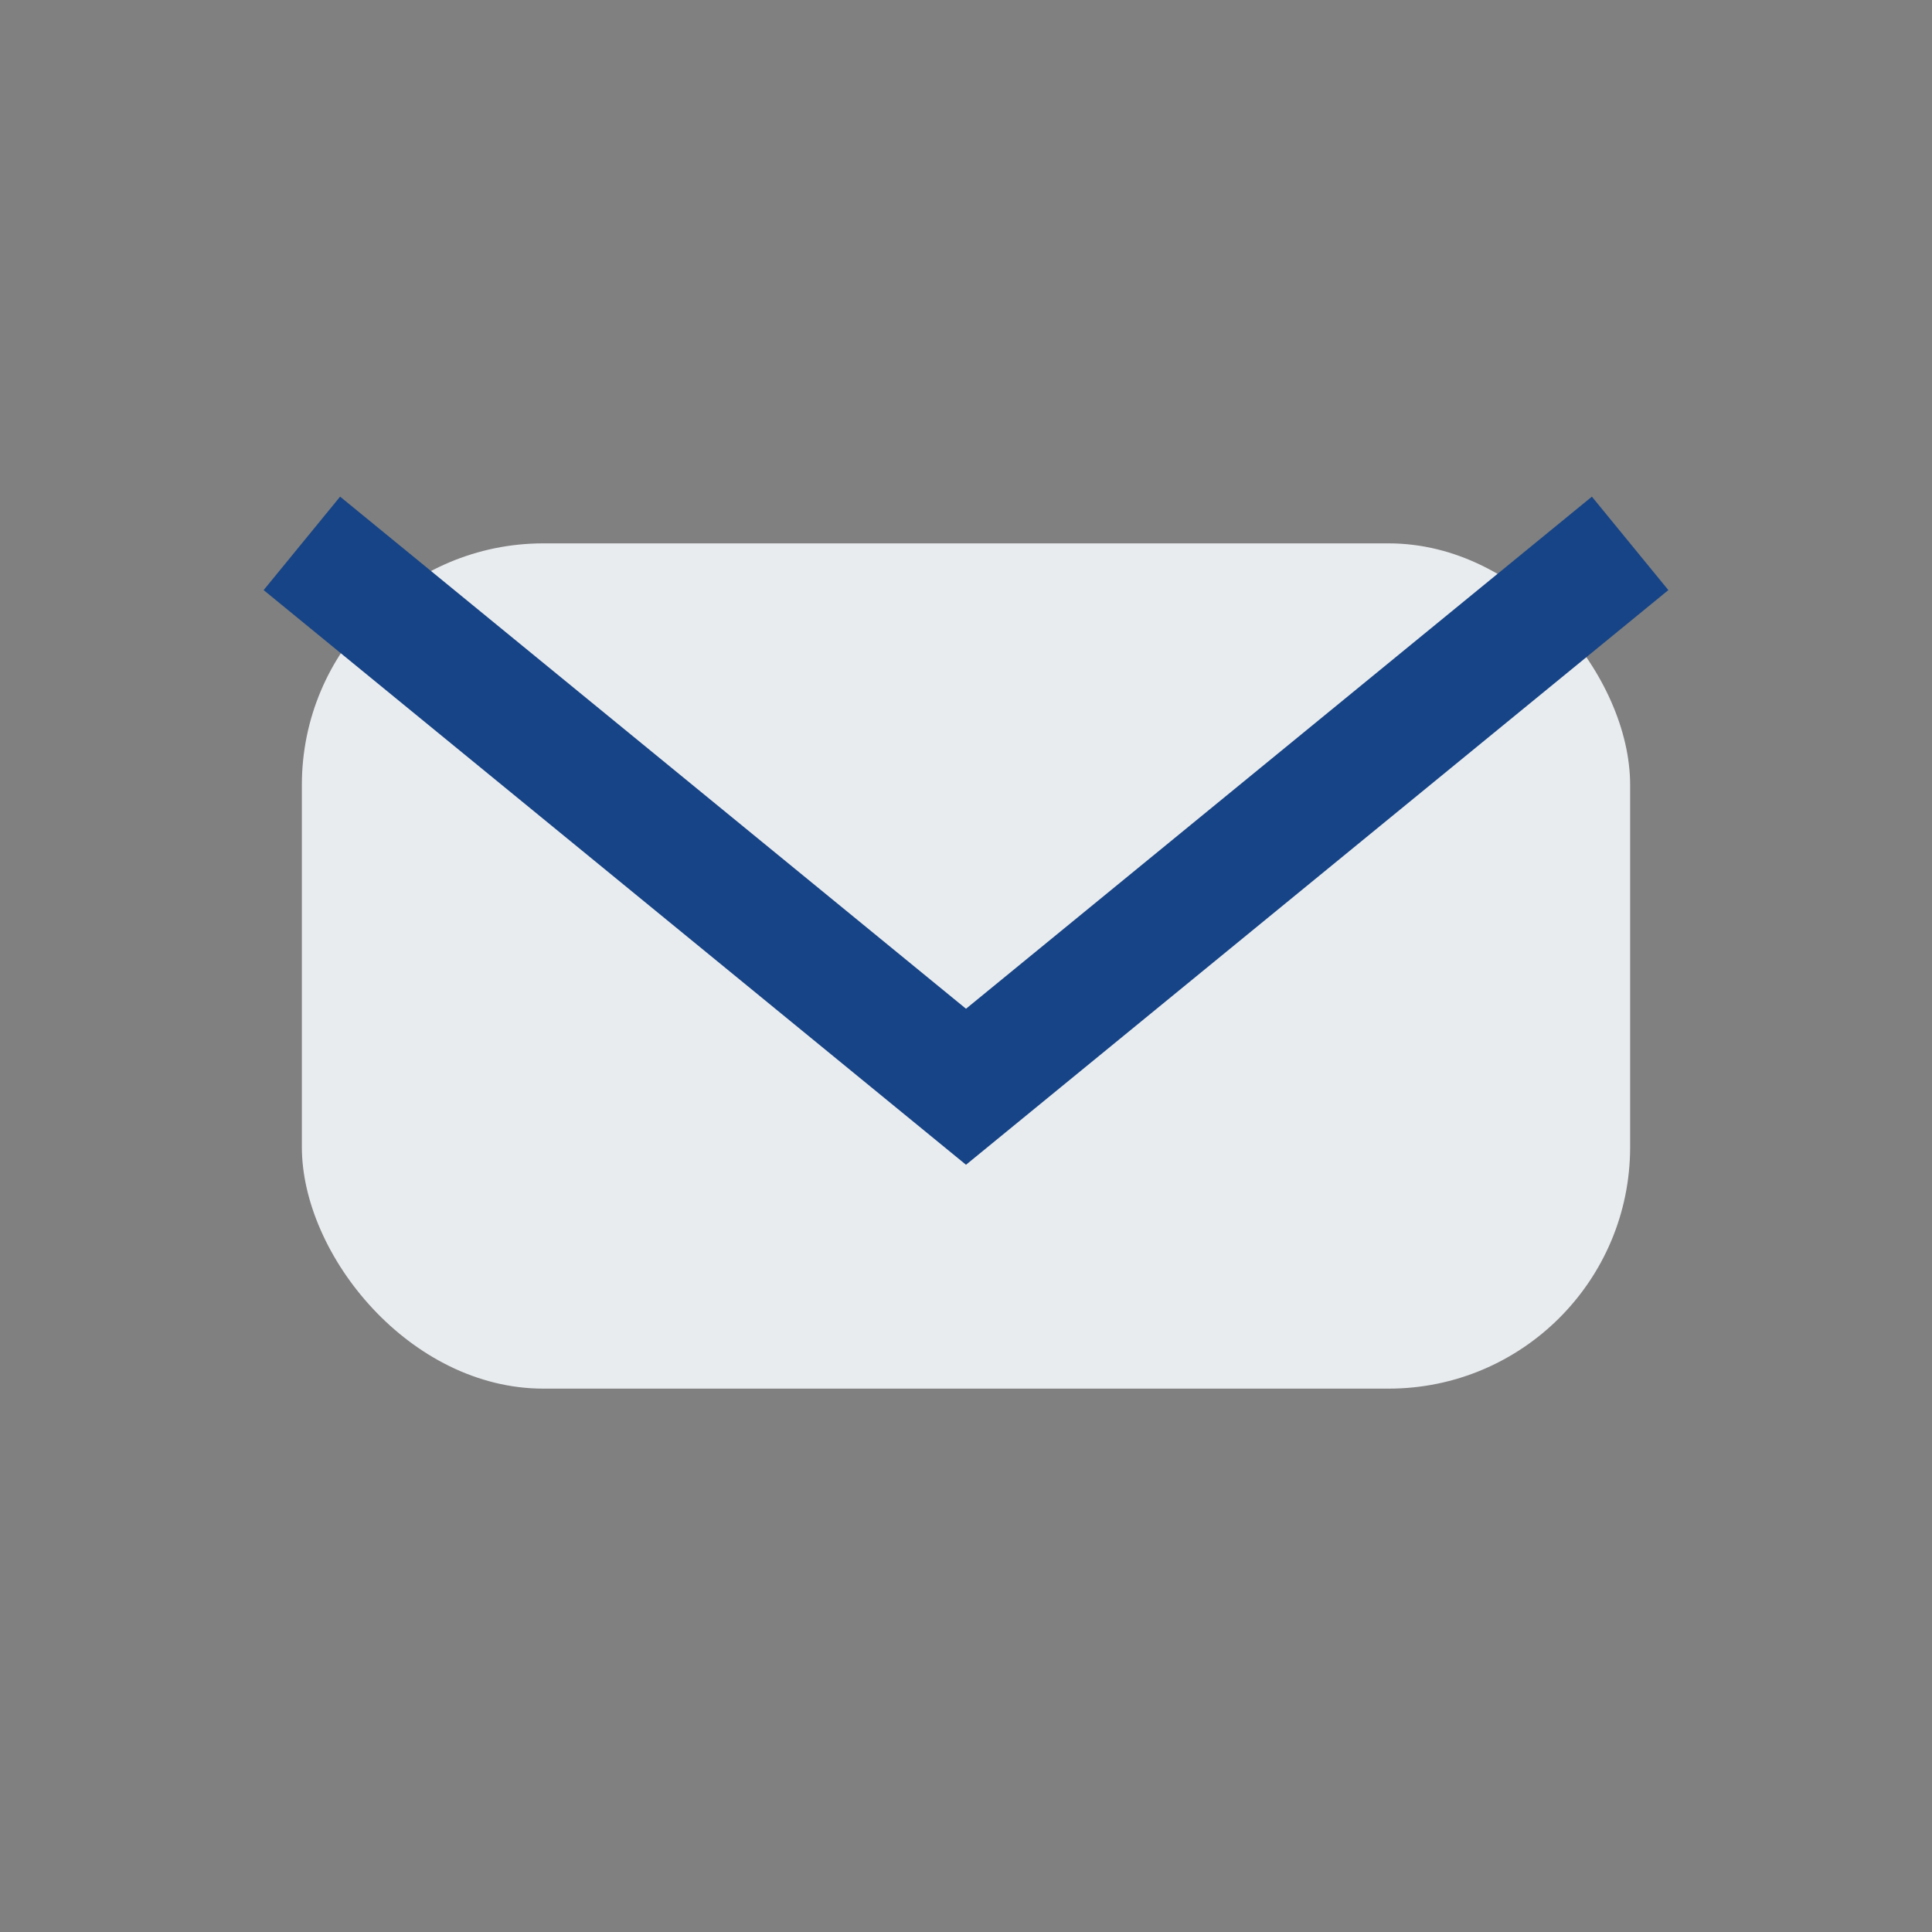
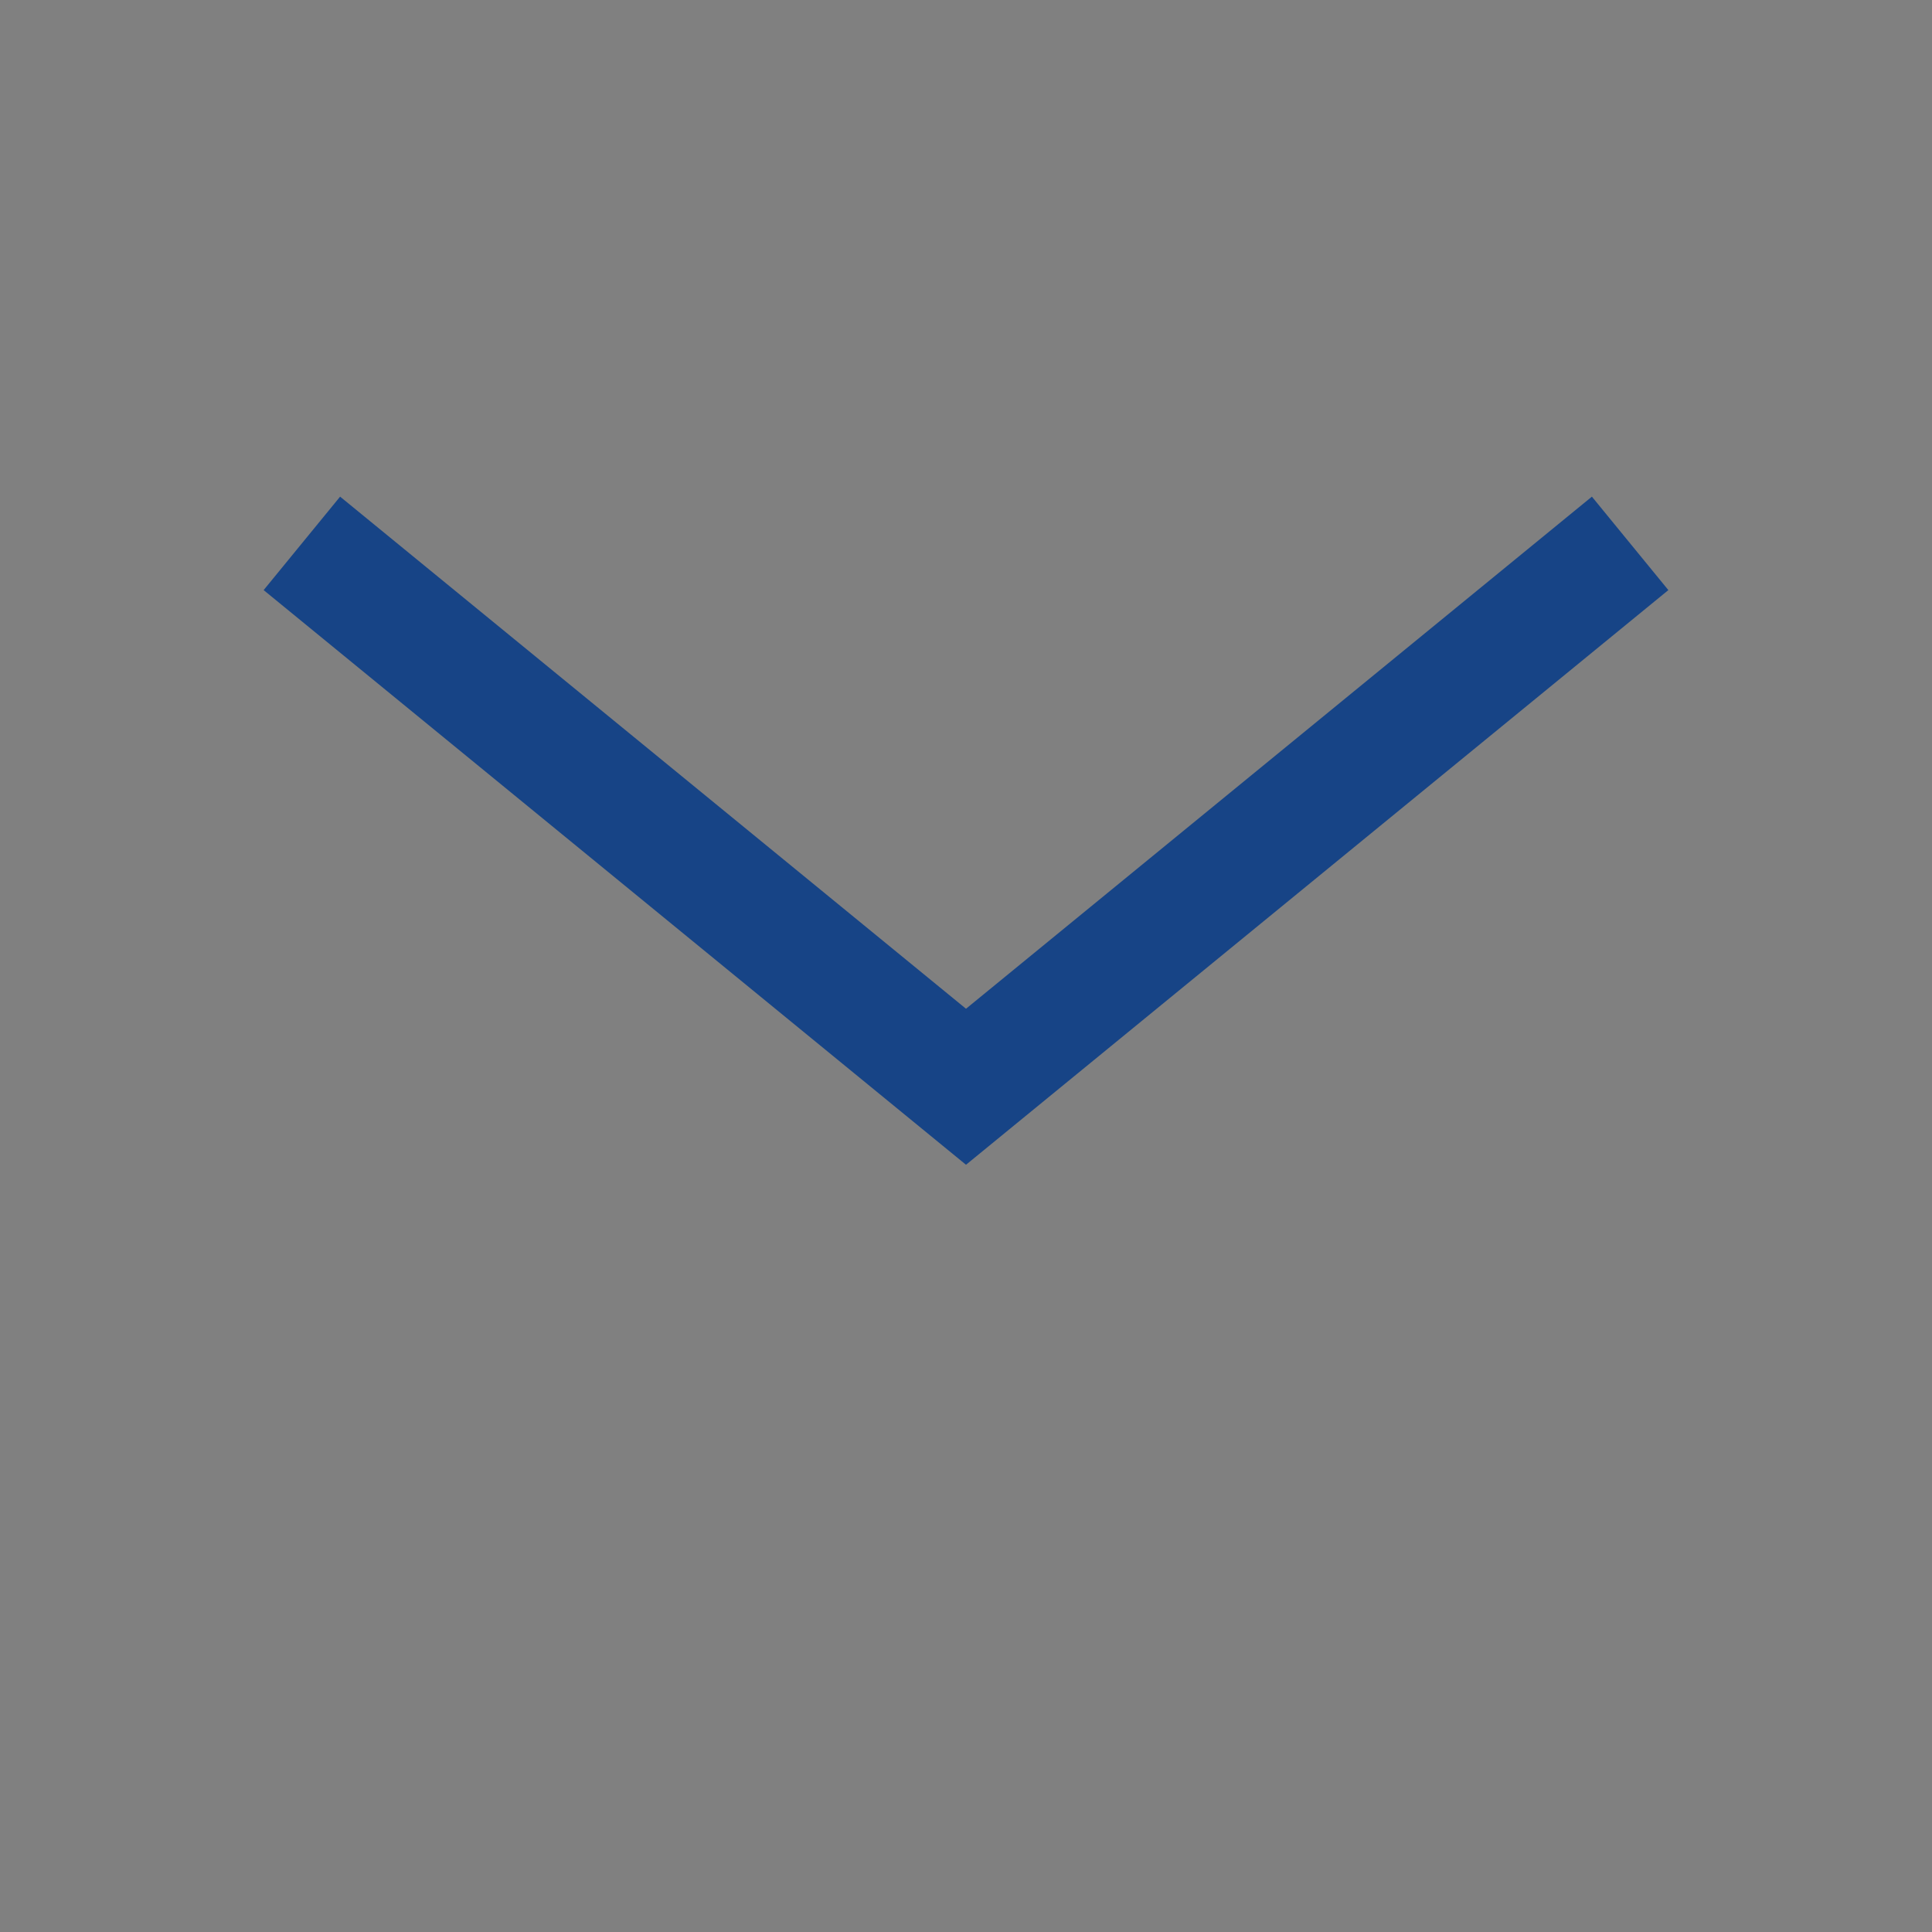
<svg xmlns="http://www.w3.org/2000/svg" width="32" height="32" viewBox="0 0 32 32">
  <rect x="0" y="0" width="32" height="32" fill="#808080" stroke="none" />
-   <rect x="5" y="9" width="22" height="14" rx="4" fill="#E9ECEF" />
  <path d="M5 9l11 9 11-9" stroke="#174486" stroke-width="2" fill="none" />
</svg>